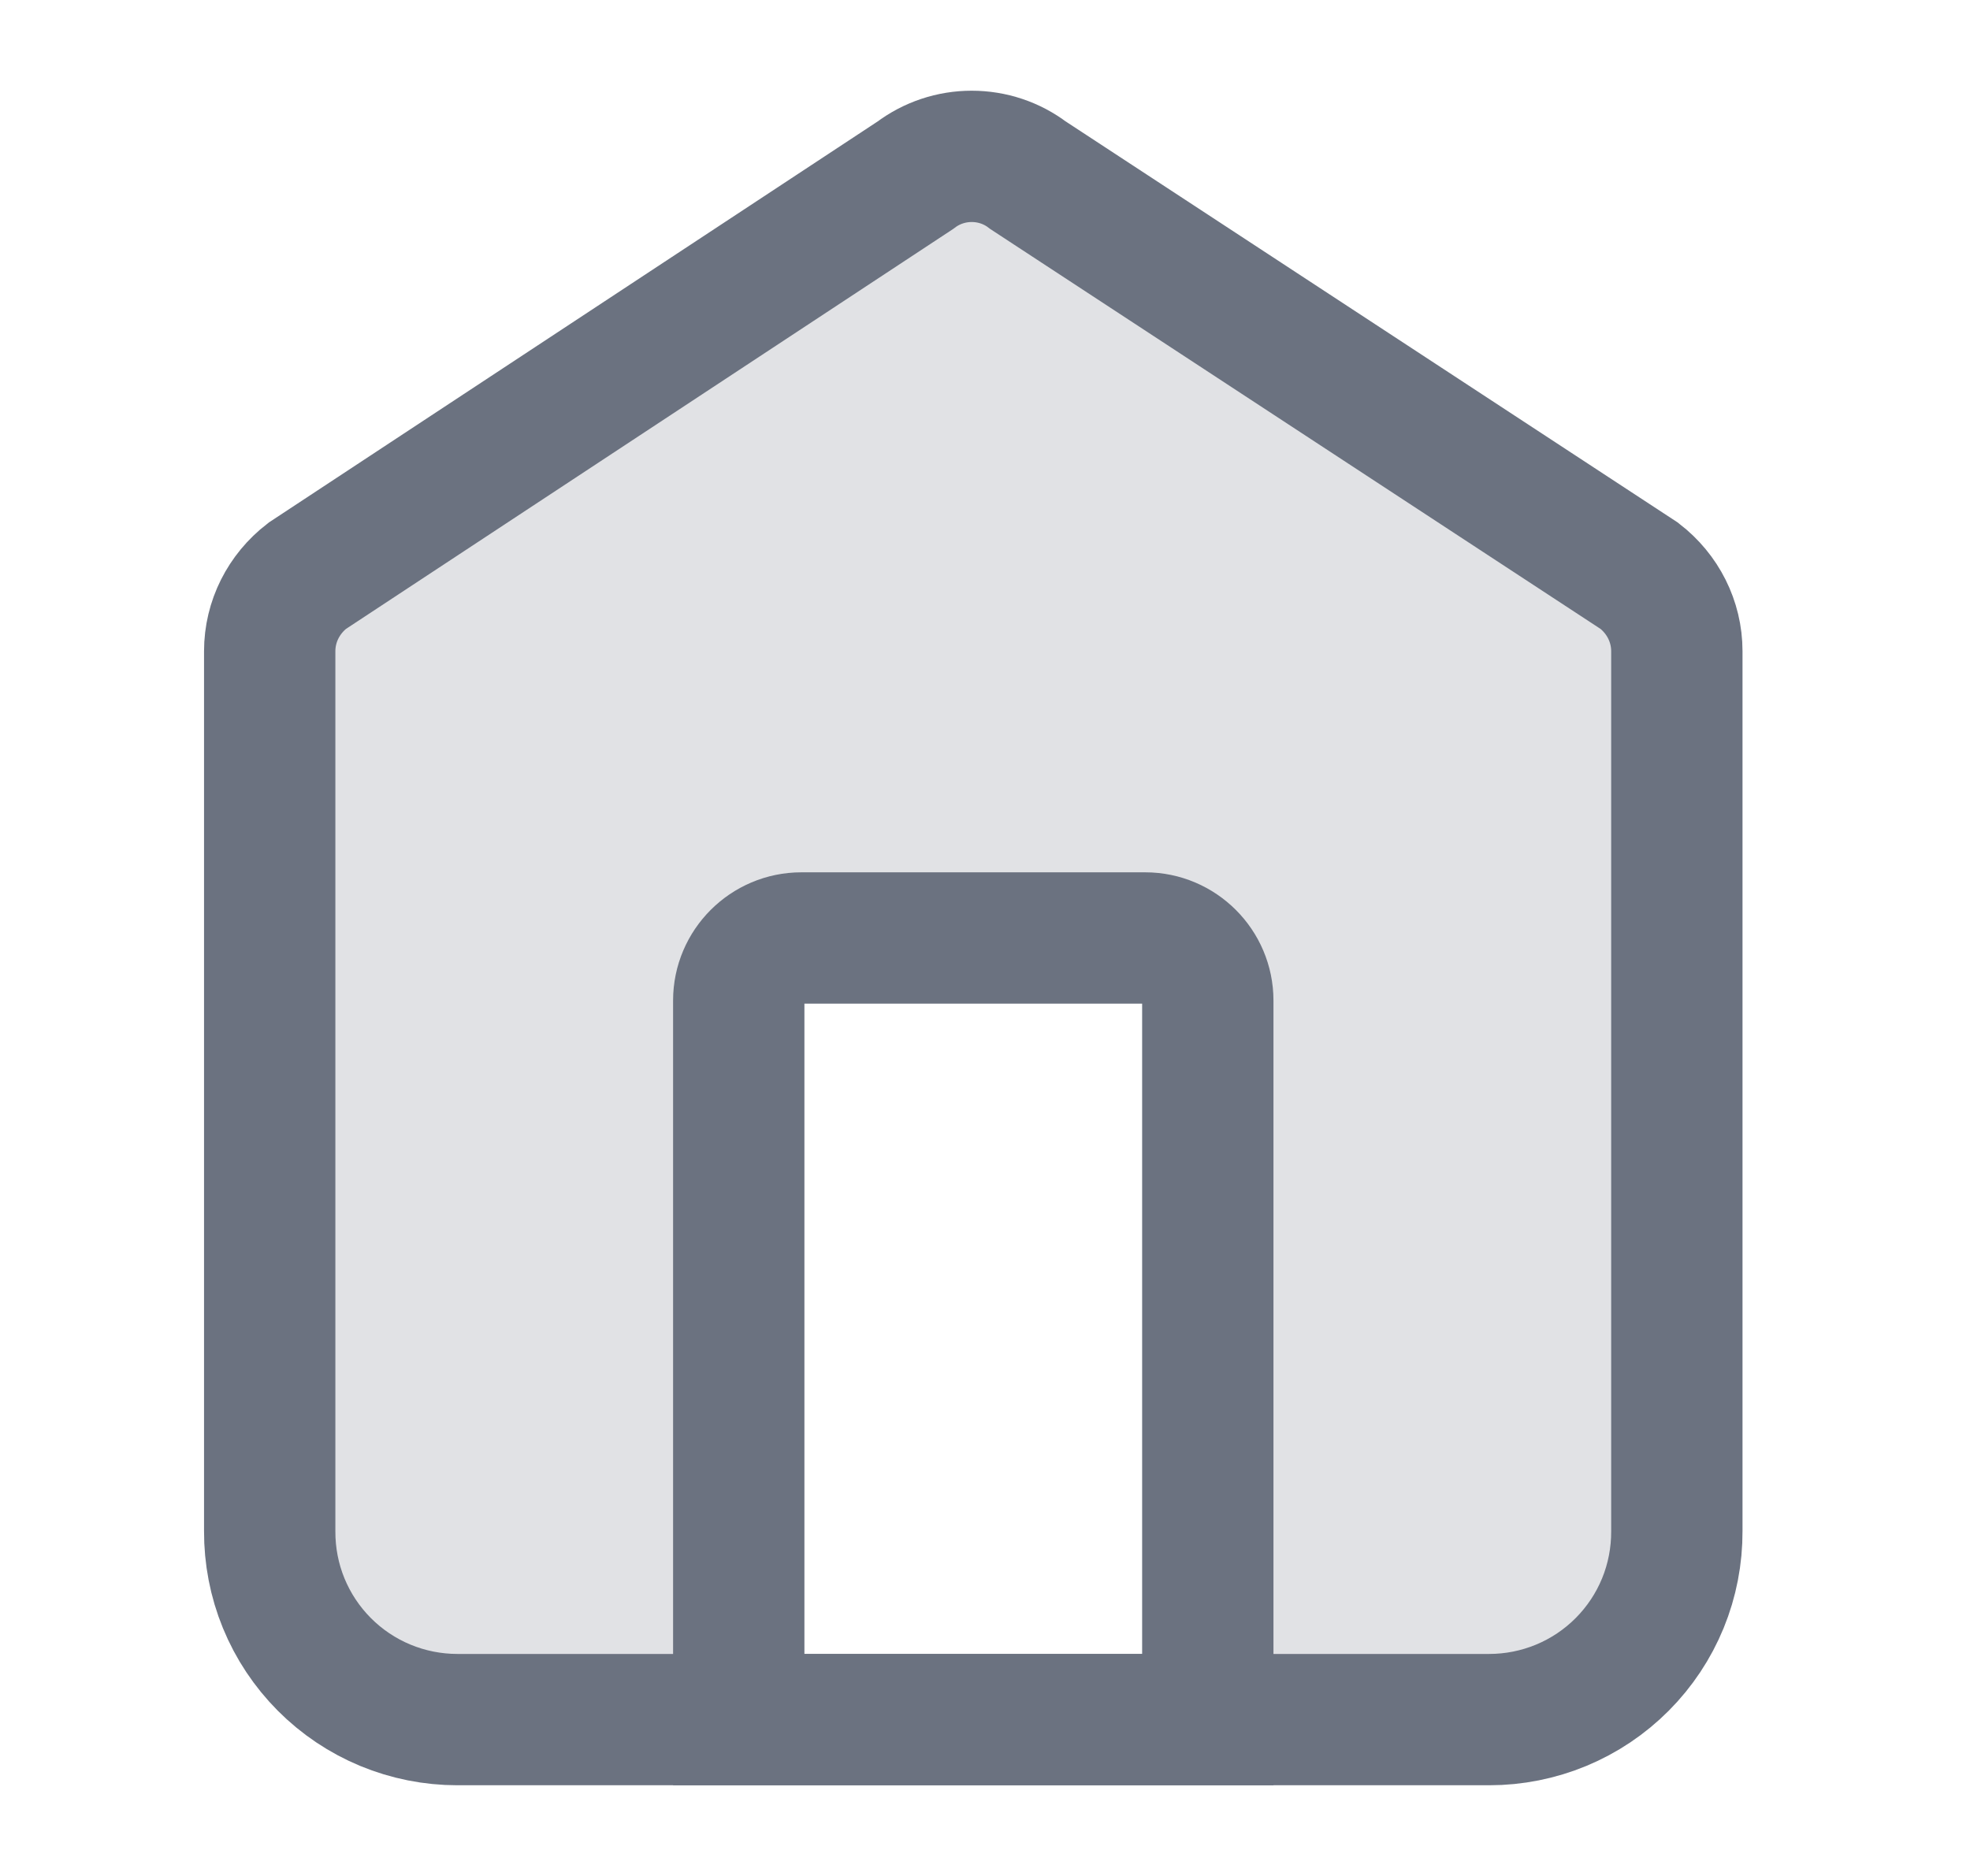
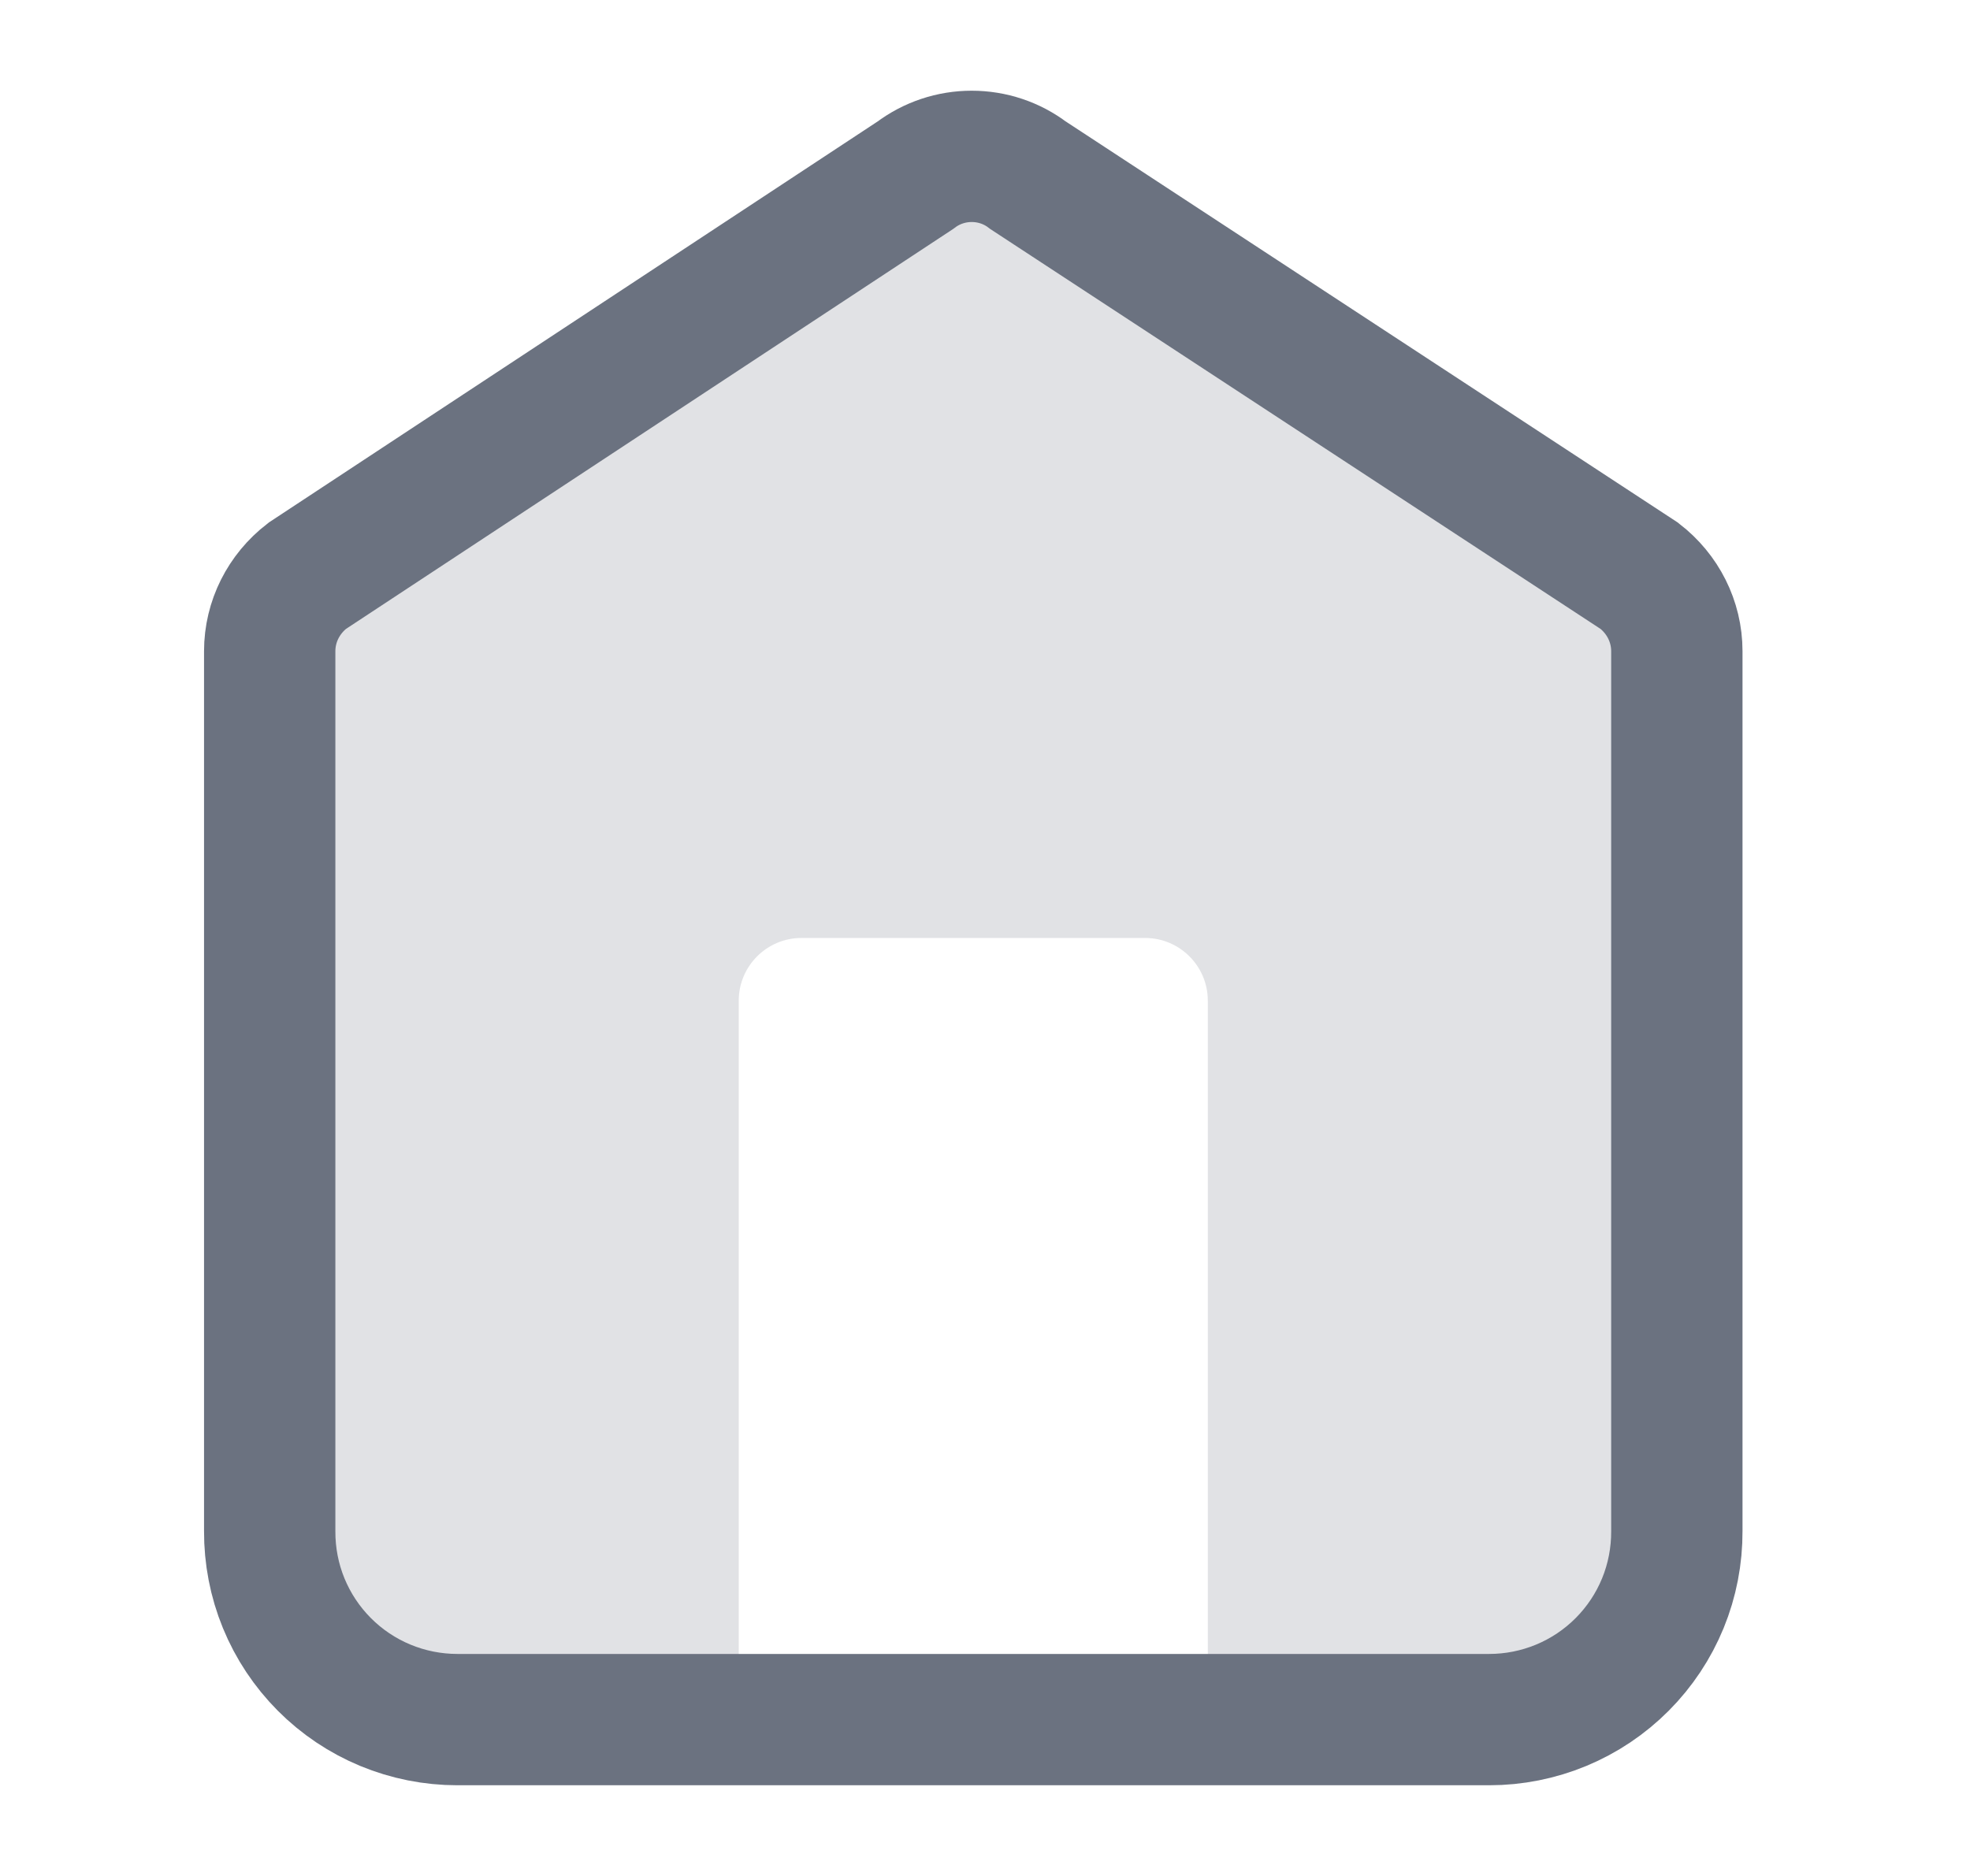
<svg xmlns="http://www.w3.org/2000/svg" width="21" height="20" viewBox="0 0 21 20" fill="none">
  <path opacity="0.2" d="M12.875 18.333H15.875C16.139 18.333 16.399 18.281 16.643 18.18C16.886 18.079 17.107 17.931 17.293 17.744C17.479 17.557 17.626 17.335 17.726 17.092C17.826 16.848 17.876 16.587 17.875 16.323V6.943C17.875 6.625 17.725 6.332 17.475 6.139L10.958 1.867C10.786 1.736 10.575 1.666 10.358 1.666C10.142 1.666 9.931 1.736 9.758 1.867L3.275 6.139C3.025 6.332 2.875 6.625 2.875 6.943V16.323C2.874 16.587 2.924 16.848 3.024 17.092C3.124 17.335 3.271 17.557 3.457 17.744C3.643 17.931 3.864 18.079 4.107 18.18C4.351 18.281 4.612 18.333 4.875 18.333H7.875V10.667C7.875 10.3 8.175 10 8.542 10H12.208C12.575 10 12.875 10.3 12.875 10.667V18.333Z" fill="#6B7280" />
  <path d="M15.875 18.333H4.875C4.612 18.333 4.351 18.281 4.107 18.18C3.864 18.079 3.643 17.931 3.457 17.744C3.271 17.557 3.124 17.336 3.024 17.092C2.924 16.848 2.874 16.587 2.875 16.323V6.943C2.875 6.625 3.025 6.332 3.275 6.139L9.758 1.868C9.931 1.737 10.142 1.667 10.358 1.667C10.575 1.667 10.786 1.737 10.958 1.868L17.475 6.139C17.725 6.332 17.875 6.625 17.875 6.943V16.323C17.876 16.587 17.826 16.848 17.726 17.092C17.626 17.336 17.479 17.557 17.293 17.744C17.107 17.931 16.886 18.079 16.643 18.18C16.399 18.281 16.139 18.333 15.875 18.333Z" stroke="#6B7280" stroke-width="1.4" stroke-miterlimit="10" />
-   <path d="M8.542 10H12.208C12.575 10 12.875 10.3 12.875 10.667V18.333H7.875V10.667C7.875 10.3 8.175 10 8.542 10Z" stroke="#6B7280" stroke-width="1.4" stroke-miterlimit="10" />
</svg>